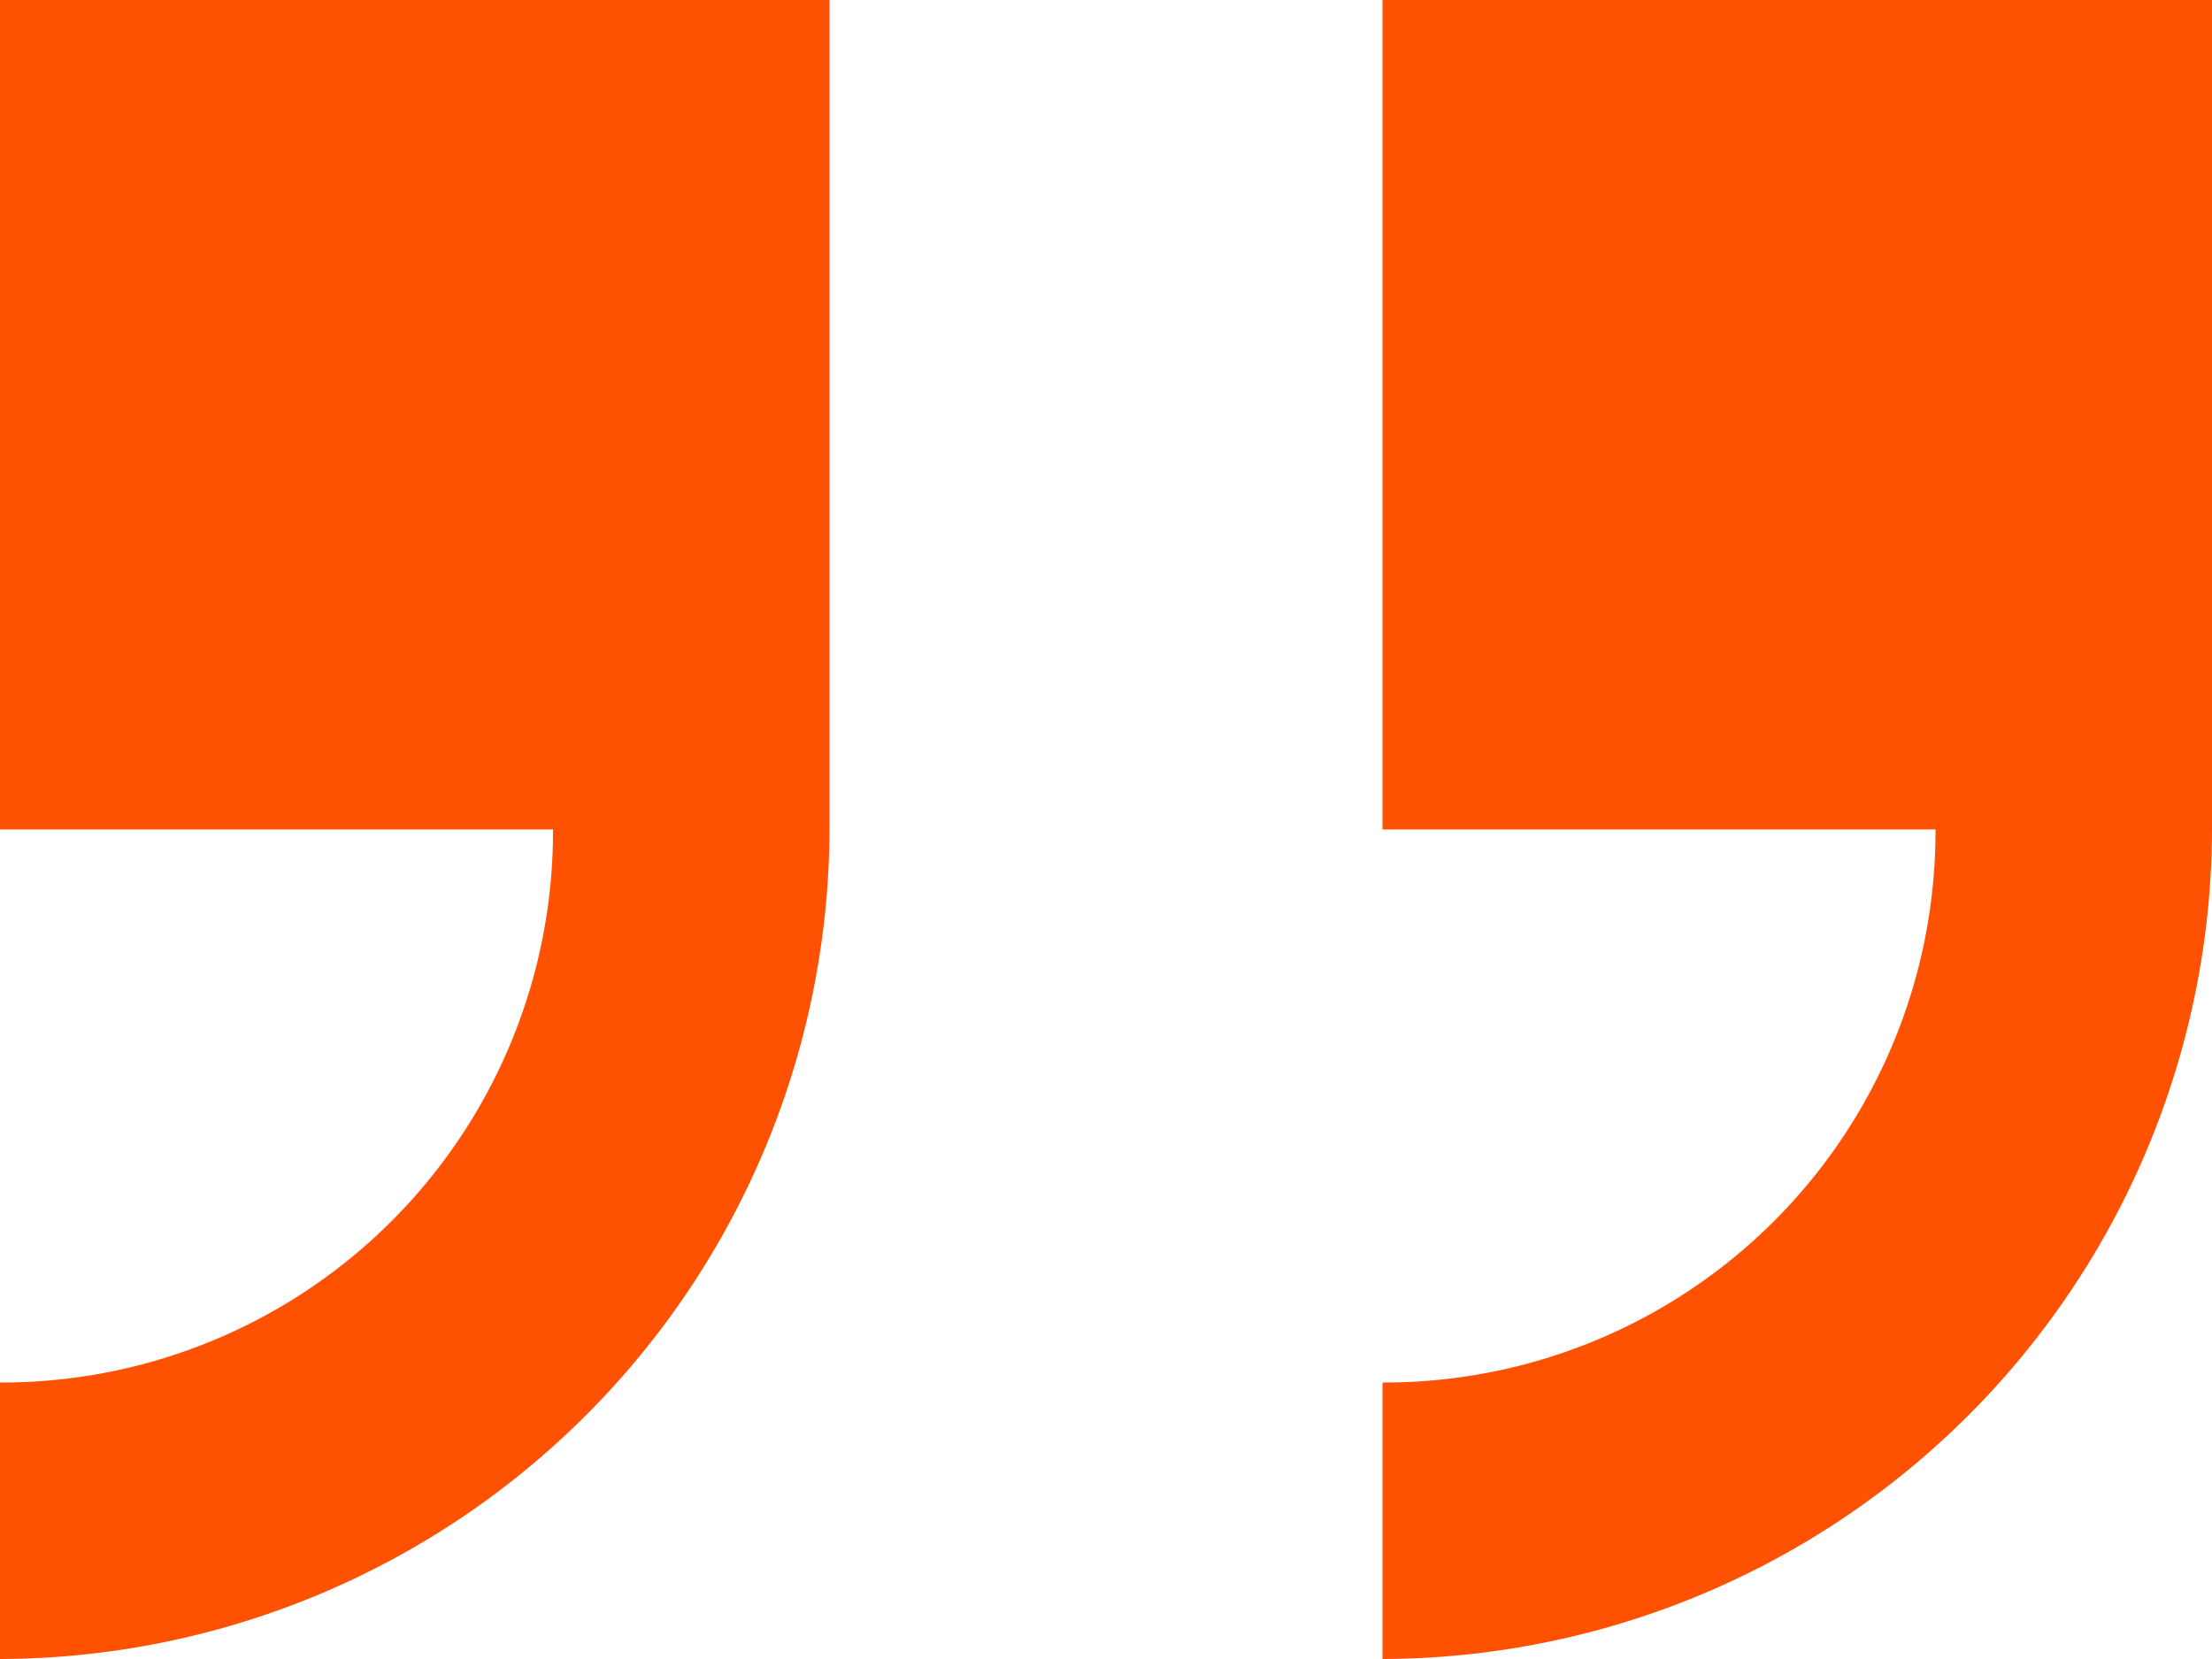
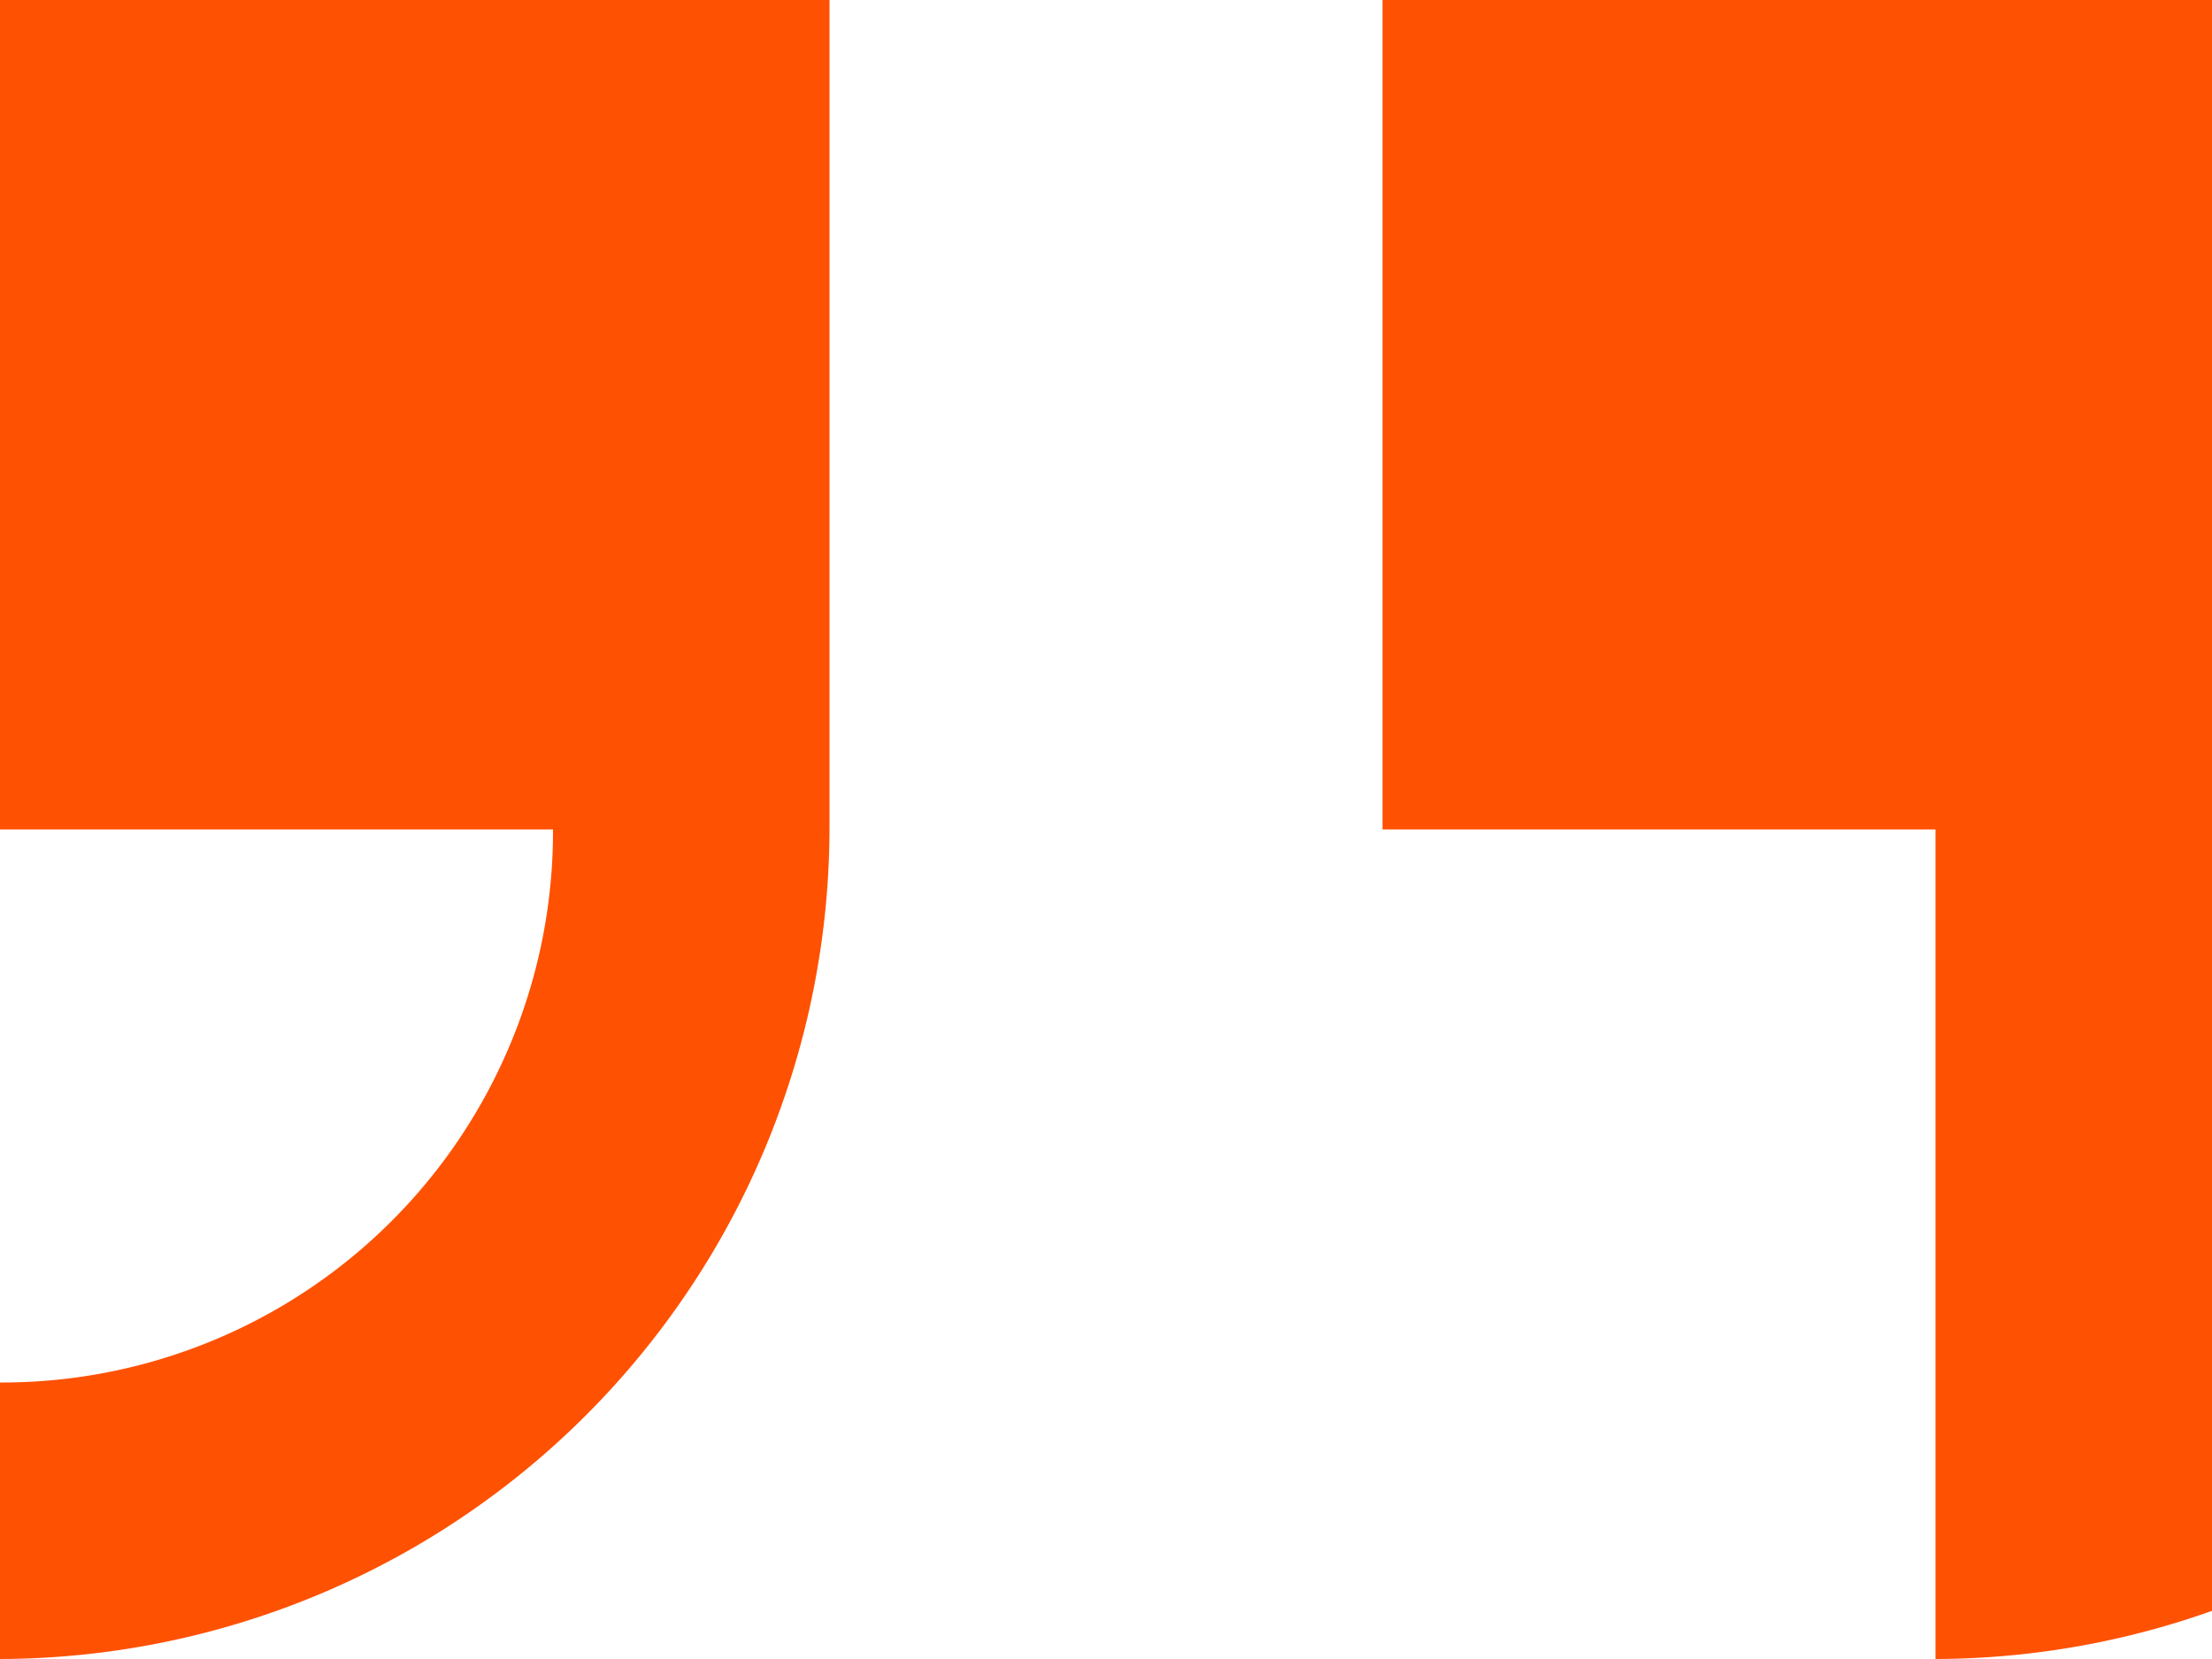
<svg xmlns="http://www.w3.org/2000/svg" width="128.435" height="96.326" viewBox="0 0 128.435 96.326">
  <defs>
    <style>.a{fill:#ff5102;}</style>
  </defs>
-   <path class="a" d="M0,0V48.163H32.109A32,32,0,0,1,0,80.272V96.326A48.3,48.3,0,0,0,48.163,48.163V0ZM80.272,0V48.163H112.38A32,32,0,0,1,80.272,80.272V96.326a48.3,48.3,0,0,0,48.163-48.163V0Z" />
+   <path class="a" d="M0,0V48.163H32.109A32,32,0,0,1,0,80.272V96.326A48.3,48.3,0,0,0,48.163,48.163V0ZM80.272,0V48.163H112.38V96.326a48.3,48.3,0,0,0,48.163-48.163V0Z" />
</svg>